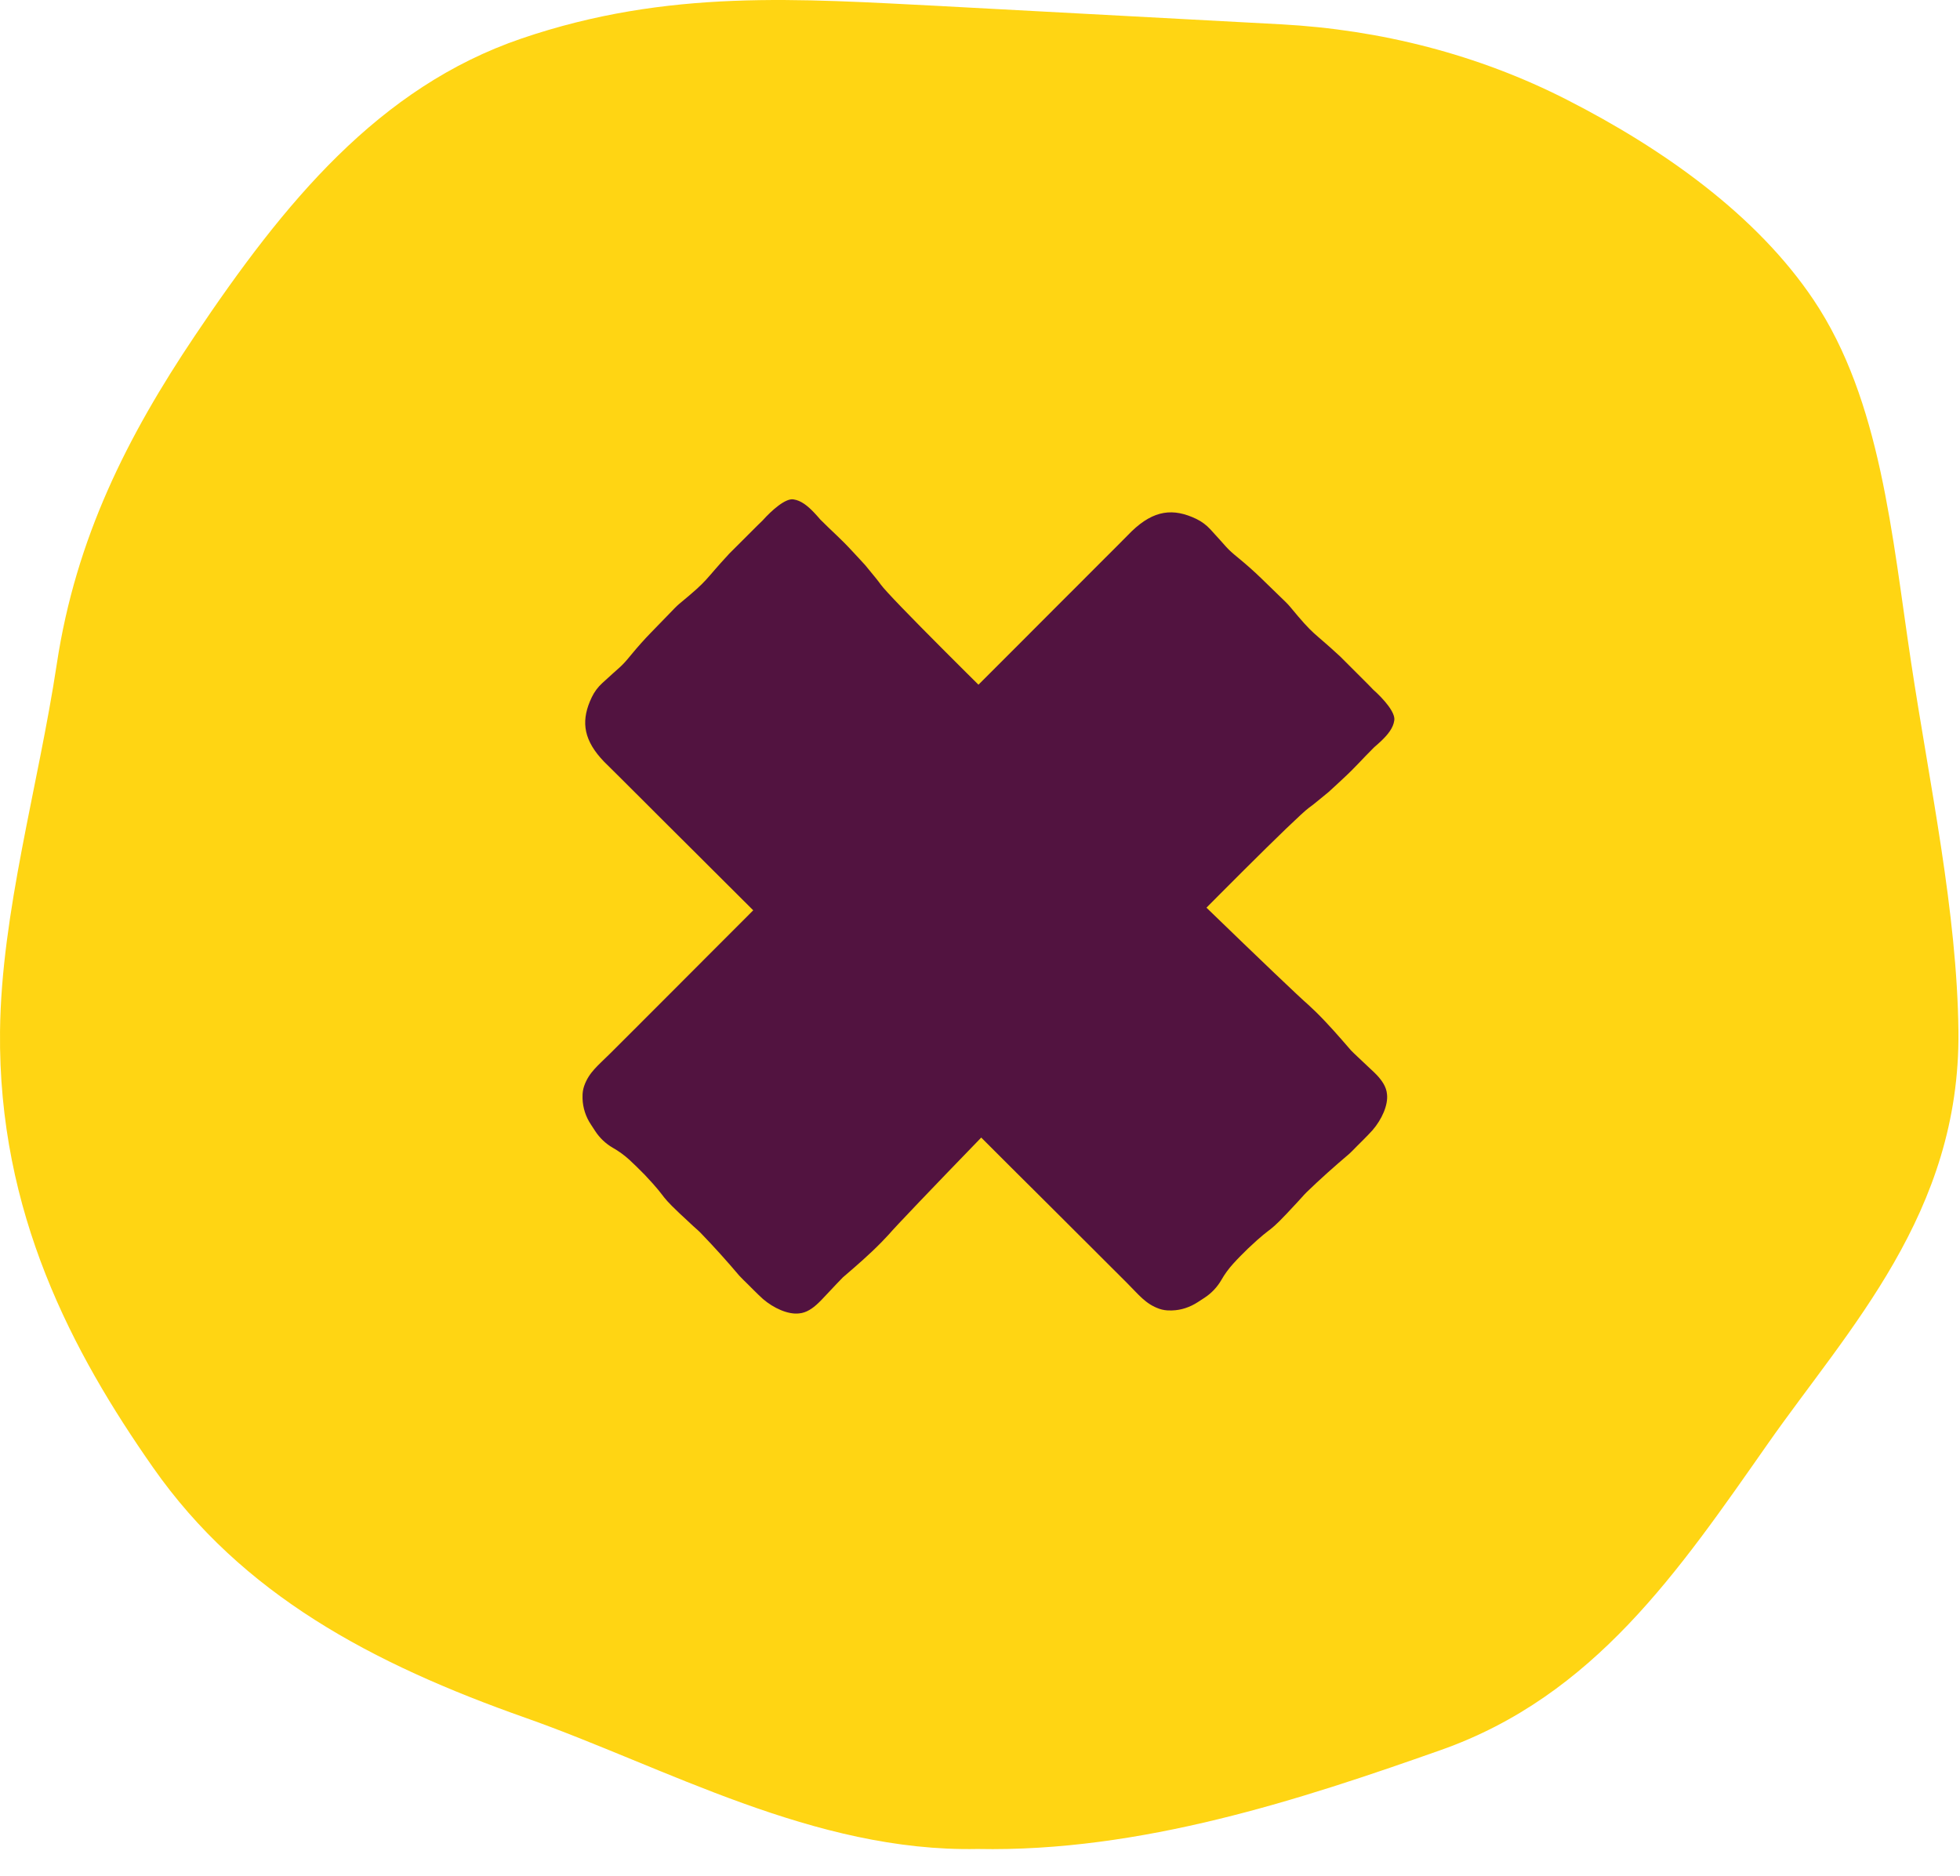
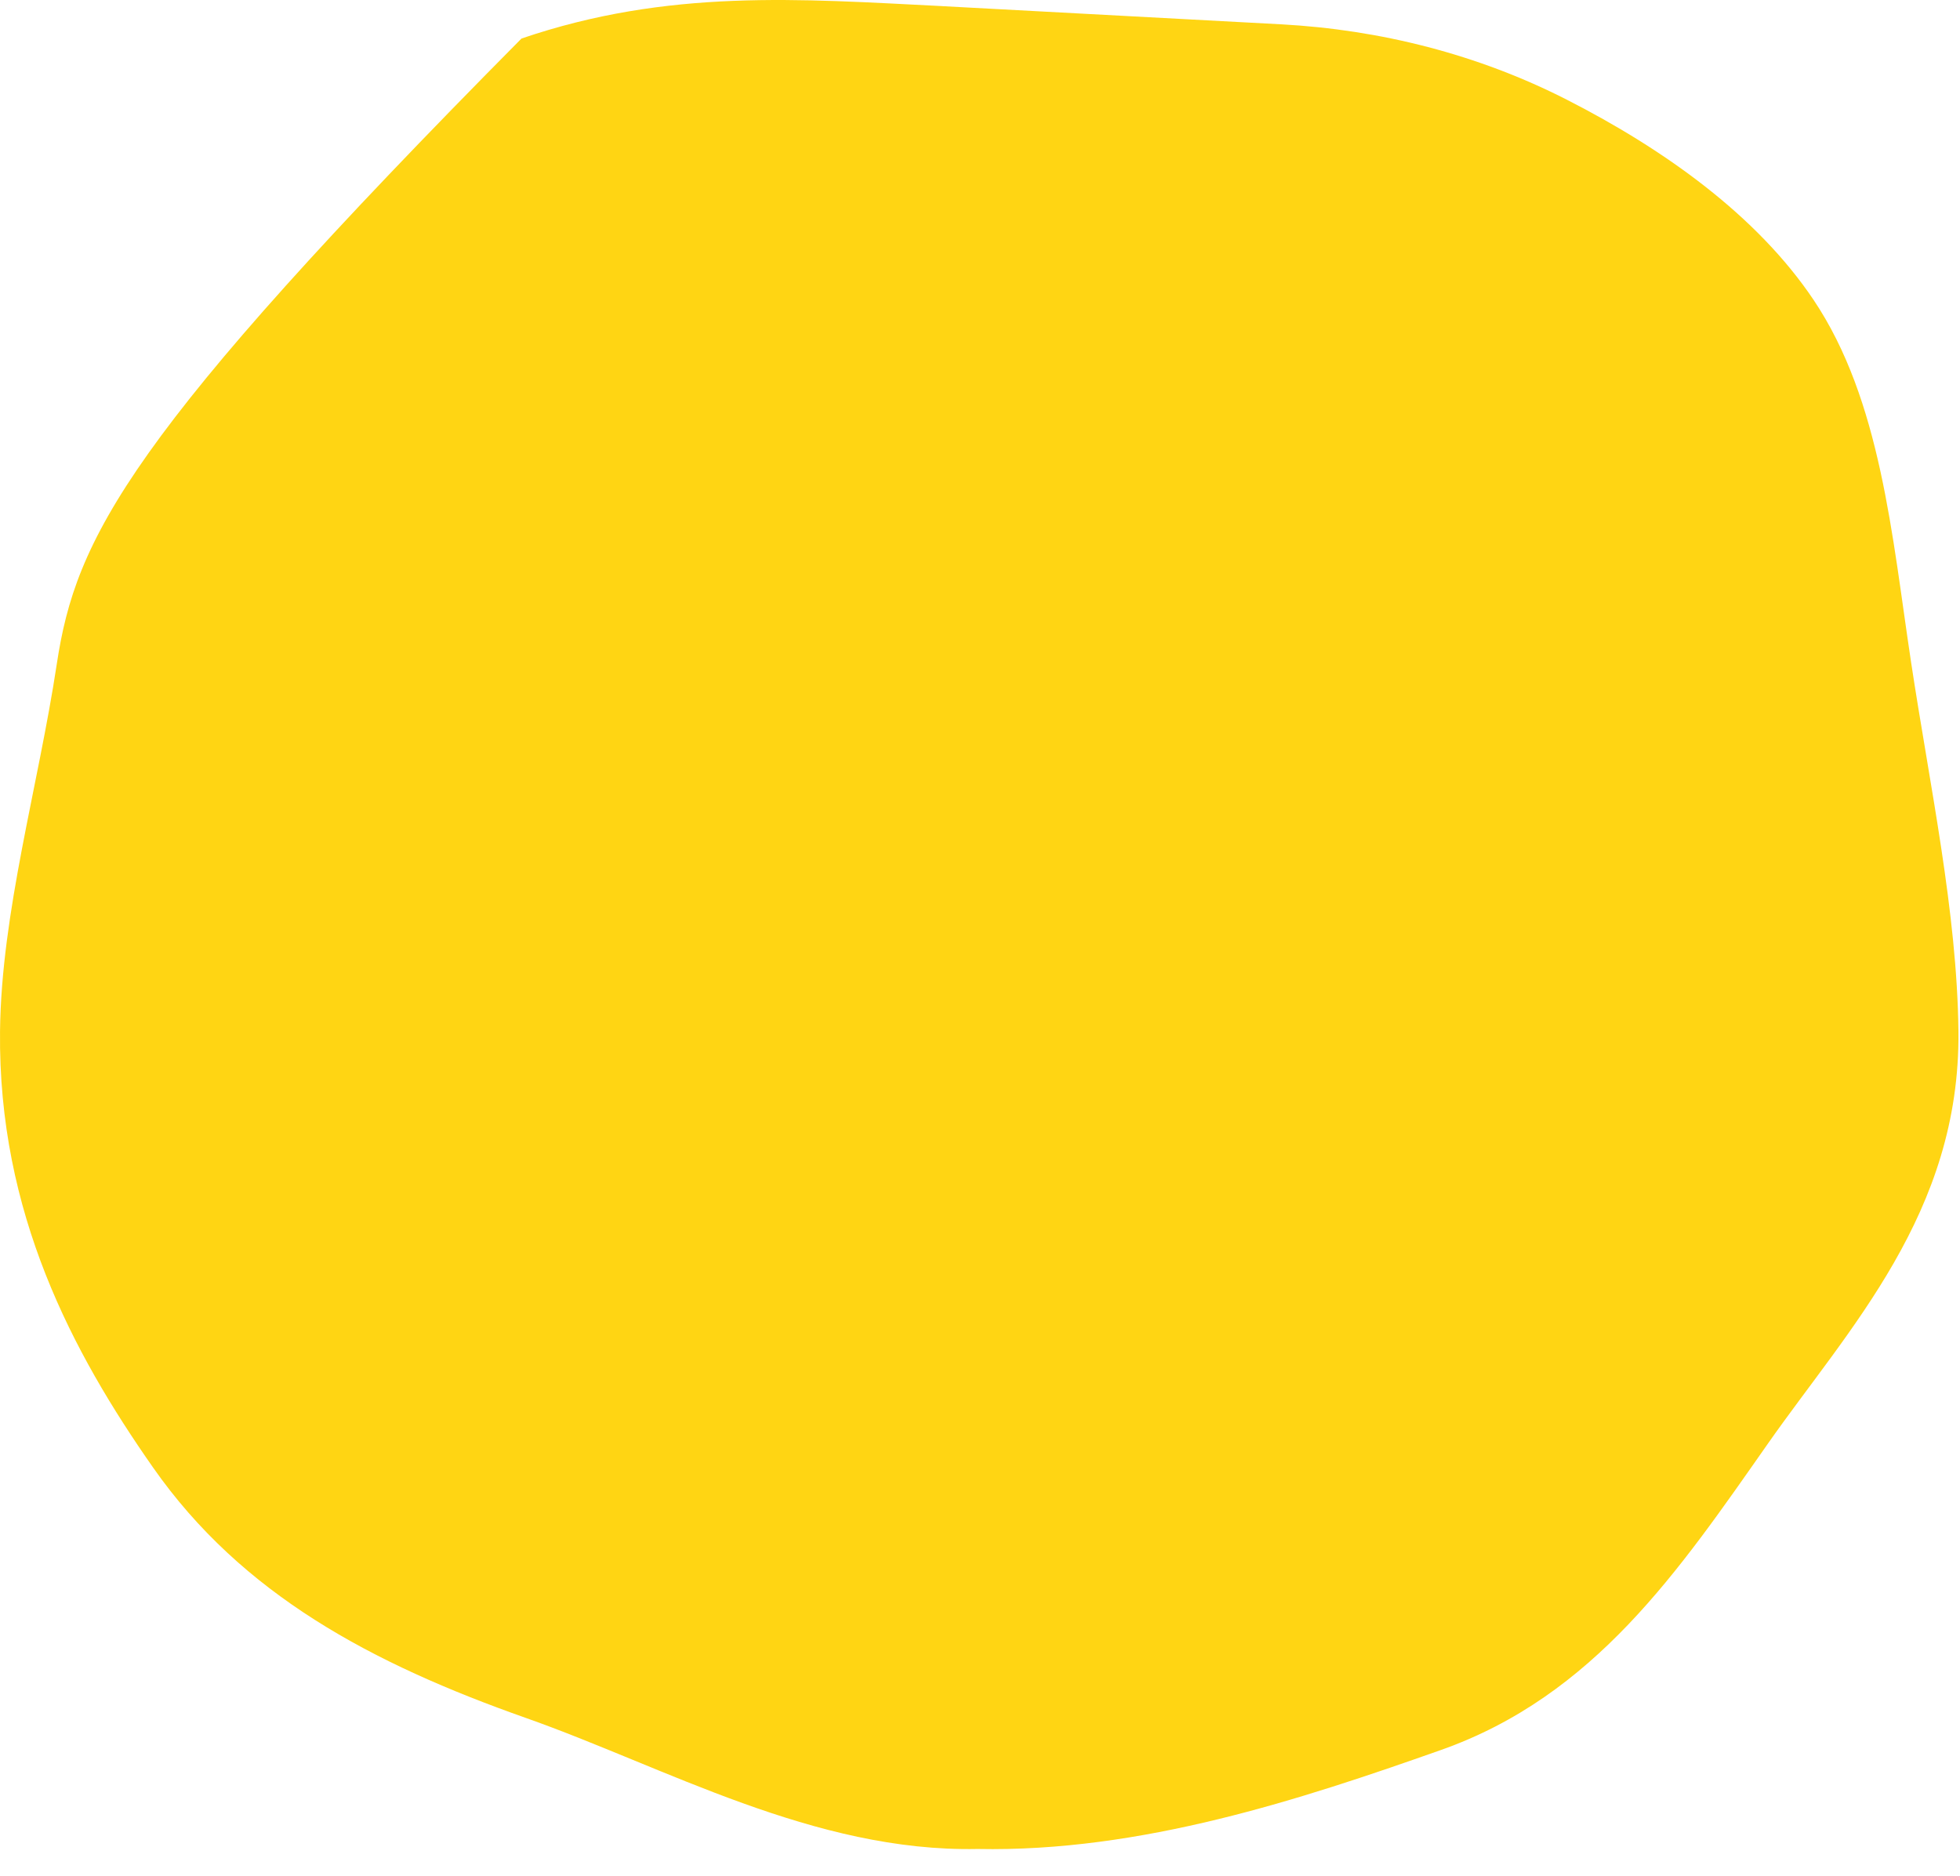
<svg xmlns="http://www.w3.org/2000/svg" width="70" height="67" viewBox="0 0 70 67" fill="none">
  <g id="overlay-close">
-     <path id="Path" d="M33.644 0.218C28.56 -0.035 23.877 -0.415 18.625 1.376C13.518 3.119 10.145 7.244 6.958 11.994C4.553 15.576 2.709 19.214 2.028 23.716C1.364 28.104 0.048 32.581 0.001 36.834C-0.069 43.32 2.593 48.311 5.467 52.415C8.64 56.949 13.281 59.419 18.776 61.357C23.751 63.112 29.074 66.157 34.91 66.039C40.745 66.157 46.476 64.263 51.45 62.508C56.946 60.571 59.961 56.097 63.137 51.565C66.011 47.46 70.015 43.319 69.944 36.834C69.898 32.58 68.915 28.034 68.252 23.646C67.571 19.143 67.176 14.297 64.772 10.713C62.746 7.693 59.428 5.332 55.968 3.566C52.796 1.945 49.301 1.059 45.744 0.868L33.645 0.219L33.644 0.218Z" fill="#FFD513" />
-     <path id="Path_2" d="M49.795 25.734C49.758 26.003 49.564 26.24 49.326 26.467C49.245 26.543 49.162 26.618 49.077 26.69C48.622 27.141 48.422 27.391 47.953 27.823C47.858 27.91 47.542 28.209 47.445 28.292L46.983 28.67C46.907 28.732 46.829 28.793 46.749 28.85C46.517 29.02 45.614 29.894 44.357 31.146L43.564 31.94L43.088 32.419C44.982 34.253 46.428 35.633 46.72 35.882C46.811 35.965 46.901 36.05 46.989 36.136C47.427 36.565 47.834 37.034 48.245 37.51V37.511C48.32 37.588 48.397 37.661 48.476 37.735L48.947 38.179C49.022 38.246 49.093 38.314 49.161 38.385C49.36 38.594 49.512 38.819 49.535 39.074C49.584 39.47 49.346 39.988 49.021 40.364C48.923 40.474 48.811 40.587 48.694 40.706L48.468 40.931L48.287 41.115L48.188 41.21C47.664 41.654 47.153 42.109 46.66 42.586C46.562 42.681 46.43 42.843 46.333 42.941C45.13 44.248 45.603 43.62 44.576 44.589L44.285 44.878C44.191 44.975 44.136 45.032 44.046 45.132C43.881 45.312 43.737 45.51 43.616 45.723C43.469 45.975 43.265 46.19 43.021 46.35L42.781 46.506C42.503 46.687 42.186 46.796 41.859 46.804H41.785C41.656 46.807 41.529 46.788 41.408 46.747C40.914 46.575 40.676 46.248 40.245 45.818L39.246 44.821L39.072 44.646L38.46 44.037L38.23 43.807L37.734 43.312L36.905 42.486L36.303 41.888L35.044 40.63C33.288 42.443 31.977 43.815 31.736 44.098C31.653 44.188 31.569 44.278 31.483 44.365C31.052 44.806 30.584 45.211 30.106 45.62C30.029 45.696 29.955 45.775 29.882 45.852L29.438 46.323C29.371 46.396 29.303 46.467 29.231 46.535C29.022 46.736 28.797 46.888 28.542 46.91C28.145 46.959 27.627 46.721 27.25 46.397C27.14 46.297 27.026 46.187 26.909 46.07L26.683 45.844C26.591 45.752 26.501 45.67 26.403 45.563C25.961 45.04 25.502 44.531 25.026 44.038C24.932 43.939 24.769 43.807 24.672 43.711C23.364 42.509 23.991 42.981 23.022 41.955L22.731 41.665C22.635 41.571 22.577 41.515 22.479 41.425C22.298 41.26 22.1 41.116 21.887 40.995C21.634 40.849 21.419 40.645 21.259 40.401L21.103 40.162C20.92 39.889 20.817 39.57 20.805 39.241V39.166C20.802 39.039 20.821 38.911 20.862 38.79C21.034 38.297 21.36 38.058 21.791 37.627L22.79 36.63L22.964 36.455L23.574 35.845L23.803 35.615L24.299 35.119L25.126 34.29L25.725 33.69L26.901 32.513L25.461 31.078L24.879 30.497L24.082 29.704L23.392 29.016L23.189 28.812L22.52 28.145L22.392 28.017L22.111 27.737L21.573 27.204C20.858 26.461 20.753 25.808 21.068 25.051L21.137 24.898C21.227 24.711 21.352 24.543 21.505 24.402C22.19 23.767 22.155 23.86 22.544 23.384C22.77 23.109 23.007 22.842 23.256 22.587L23.922 21.901C24.007 21.811 24.172 21.638 24.268 21.56C25.357 20.663 25.106 20.786 26.048 19.771L26.896 18.924C27.012 18.808 27.122 18.698 27.229 18.597L27.238 18.587C27.569 18.218 28.058 17.787 28.34 17.837C28.609 17.875 28.847 18.069 29.073 18.306C29.149 18.386 29.223 18.469 29.296 18.555C29.747 19.009 29.998 19.208 30.431 19.678C30.517 19.772 30.816 20.088 30.901 20.186L31.278 20.646C31.34 20.723 31.401 20.801 31.459 20.882C31.628 21.113 32.503 22.016 33.756 23.271L34.55 24.063L34.945 24.455L36.543 22.857L37.124 22.274L37.918 21.479L38.608 20.79L38.81 20.587L39.478 19.918L39.606 19.791L39.887 19.51L40.42 18.973C41.214 18.211 41.905 18.141 42.728 18.535C42.915 18.626 43.084 18.751 43.225 18.904C43.859 19.588 43.767 19.554 44.244 19.942C44.519 20.168 44.786 20.405 45.042 20.653L45.728 21.319C45.818 21.405 45.992 21.57 46.07 21.666C46.968 22.753 46.843 22.502 47.86 23.444L48.707 24.29C48.824 24.406 48.934 24.517 49.035 24.624L49.044 24.633C49.413 24.962 49.846 25.451 49.795 25.734Z" fill="#521340" />
+     <path id="Path" d="M33.644 0.218C28.56 -0.035 23.877 -0.415 18.625 1.376C4.553 15.576 2.709 19.214 2.028 23.716C1.364 28.104 0.048 32.581 0.001 36.834C-0.069 43.32 2.593 48.311 5.467 52.415C8.64 56.949 13.281 59.419 18.776 61.357C23.751 63.112 29.074 66.157 34.91 66.039C40.745 66.157 46.476 64.263 51.45 62.508C56.946 60.571 59.961 56.097 63.137 51.565C66.011 47.46 70.015 43.319 69.944 36.834C69.898 32.58 68.915 28.034 68.252 23.646C67.571 19.143 67.176 14.297 64.772 10.713C62.746 7.693 59.428 5.332 55.968 3.566C52.796 1.945 49.301 1.059 45.744 0.868L33.645 0.219L33.644 0.218Z" fill="#FFD513" />
  </g>
</svg>